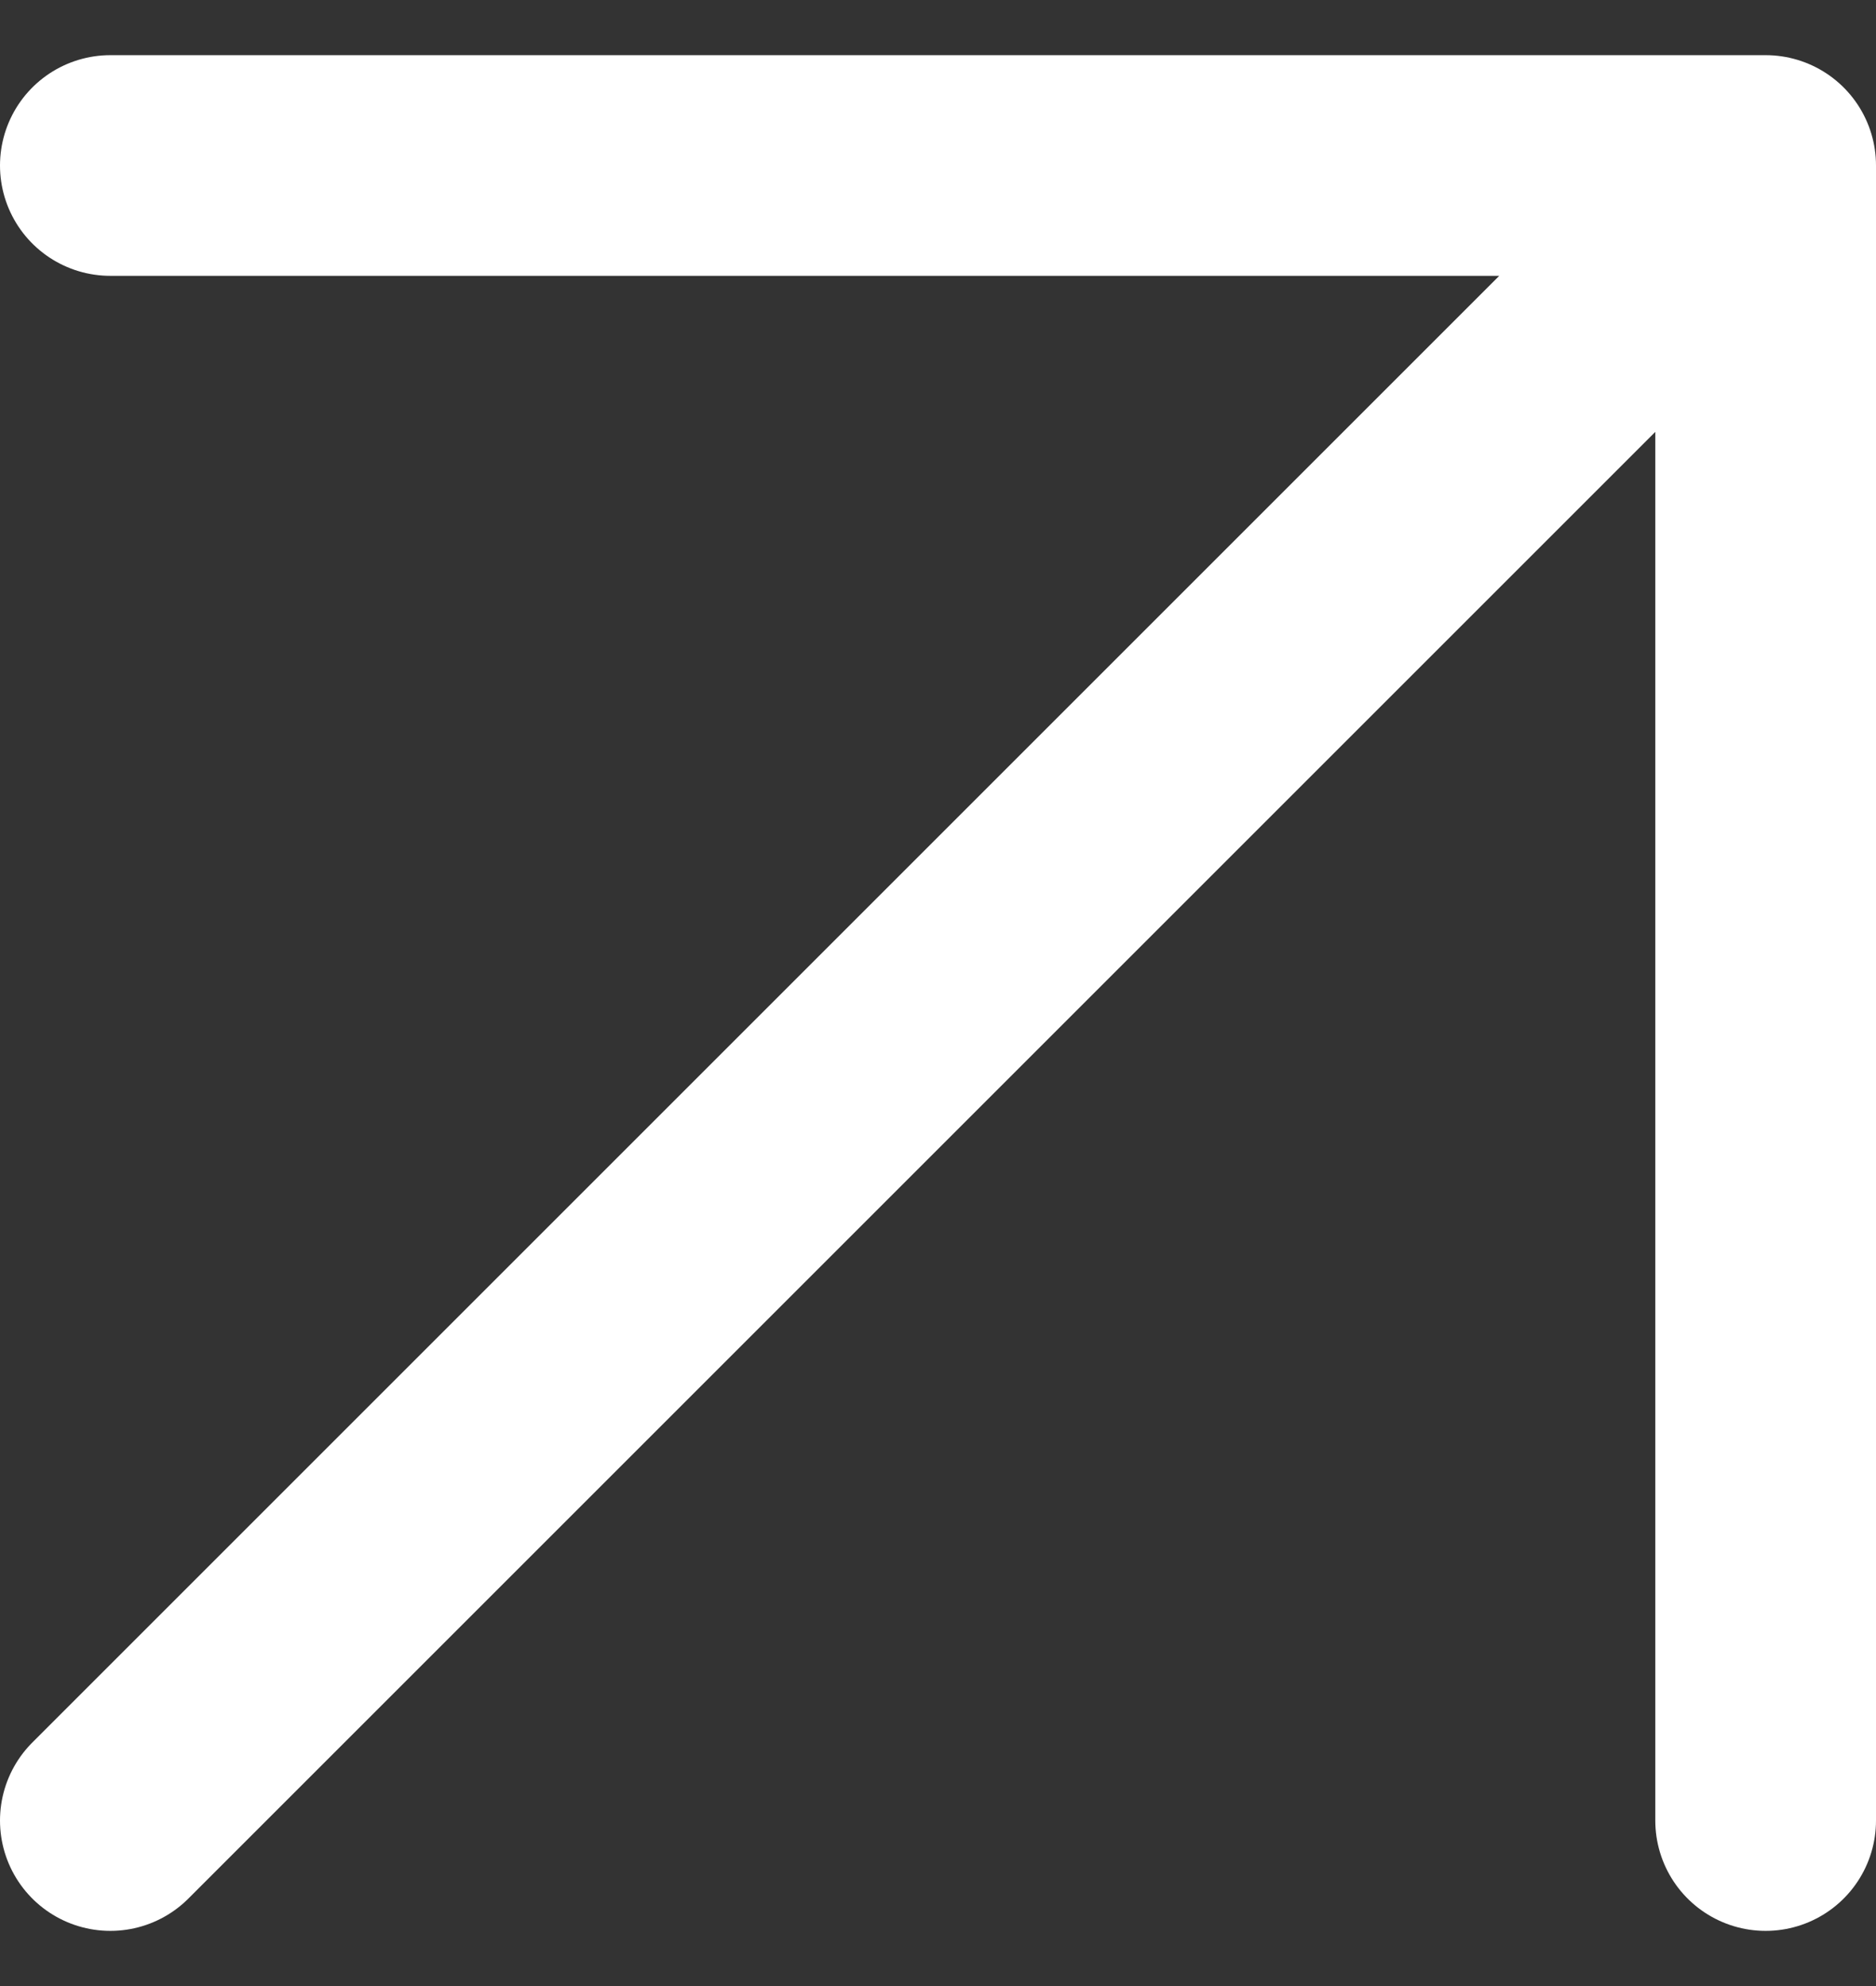
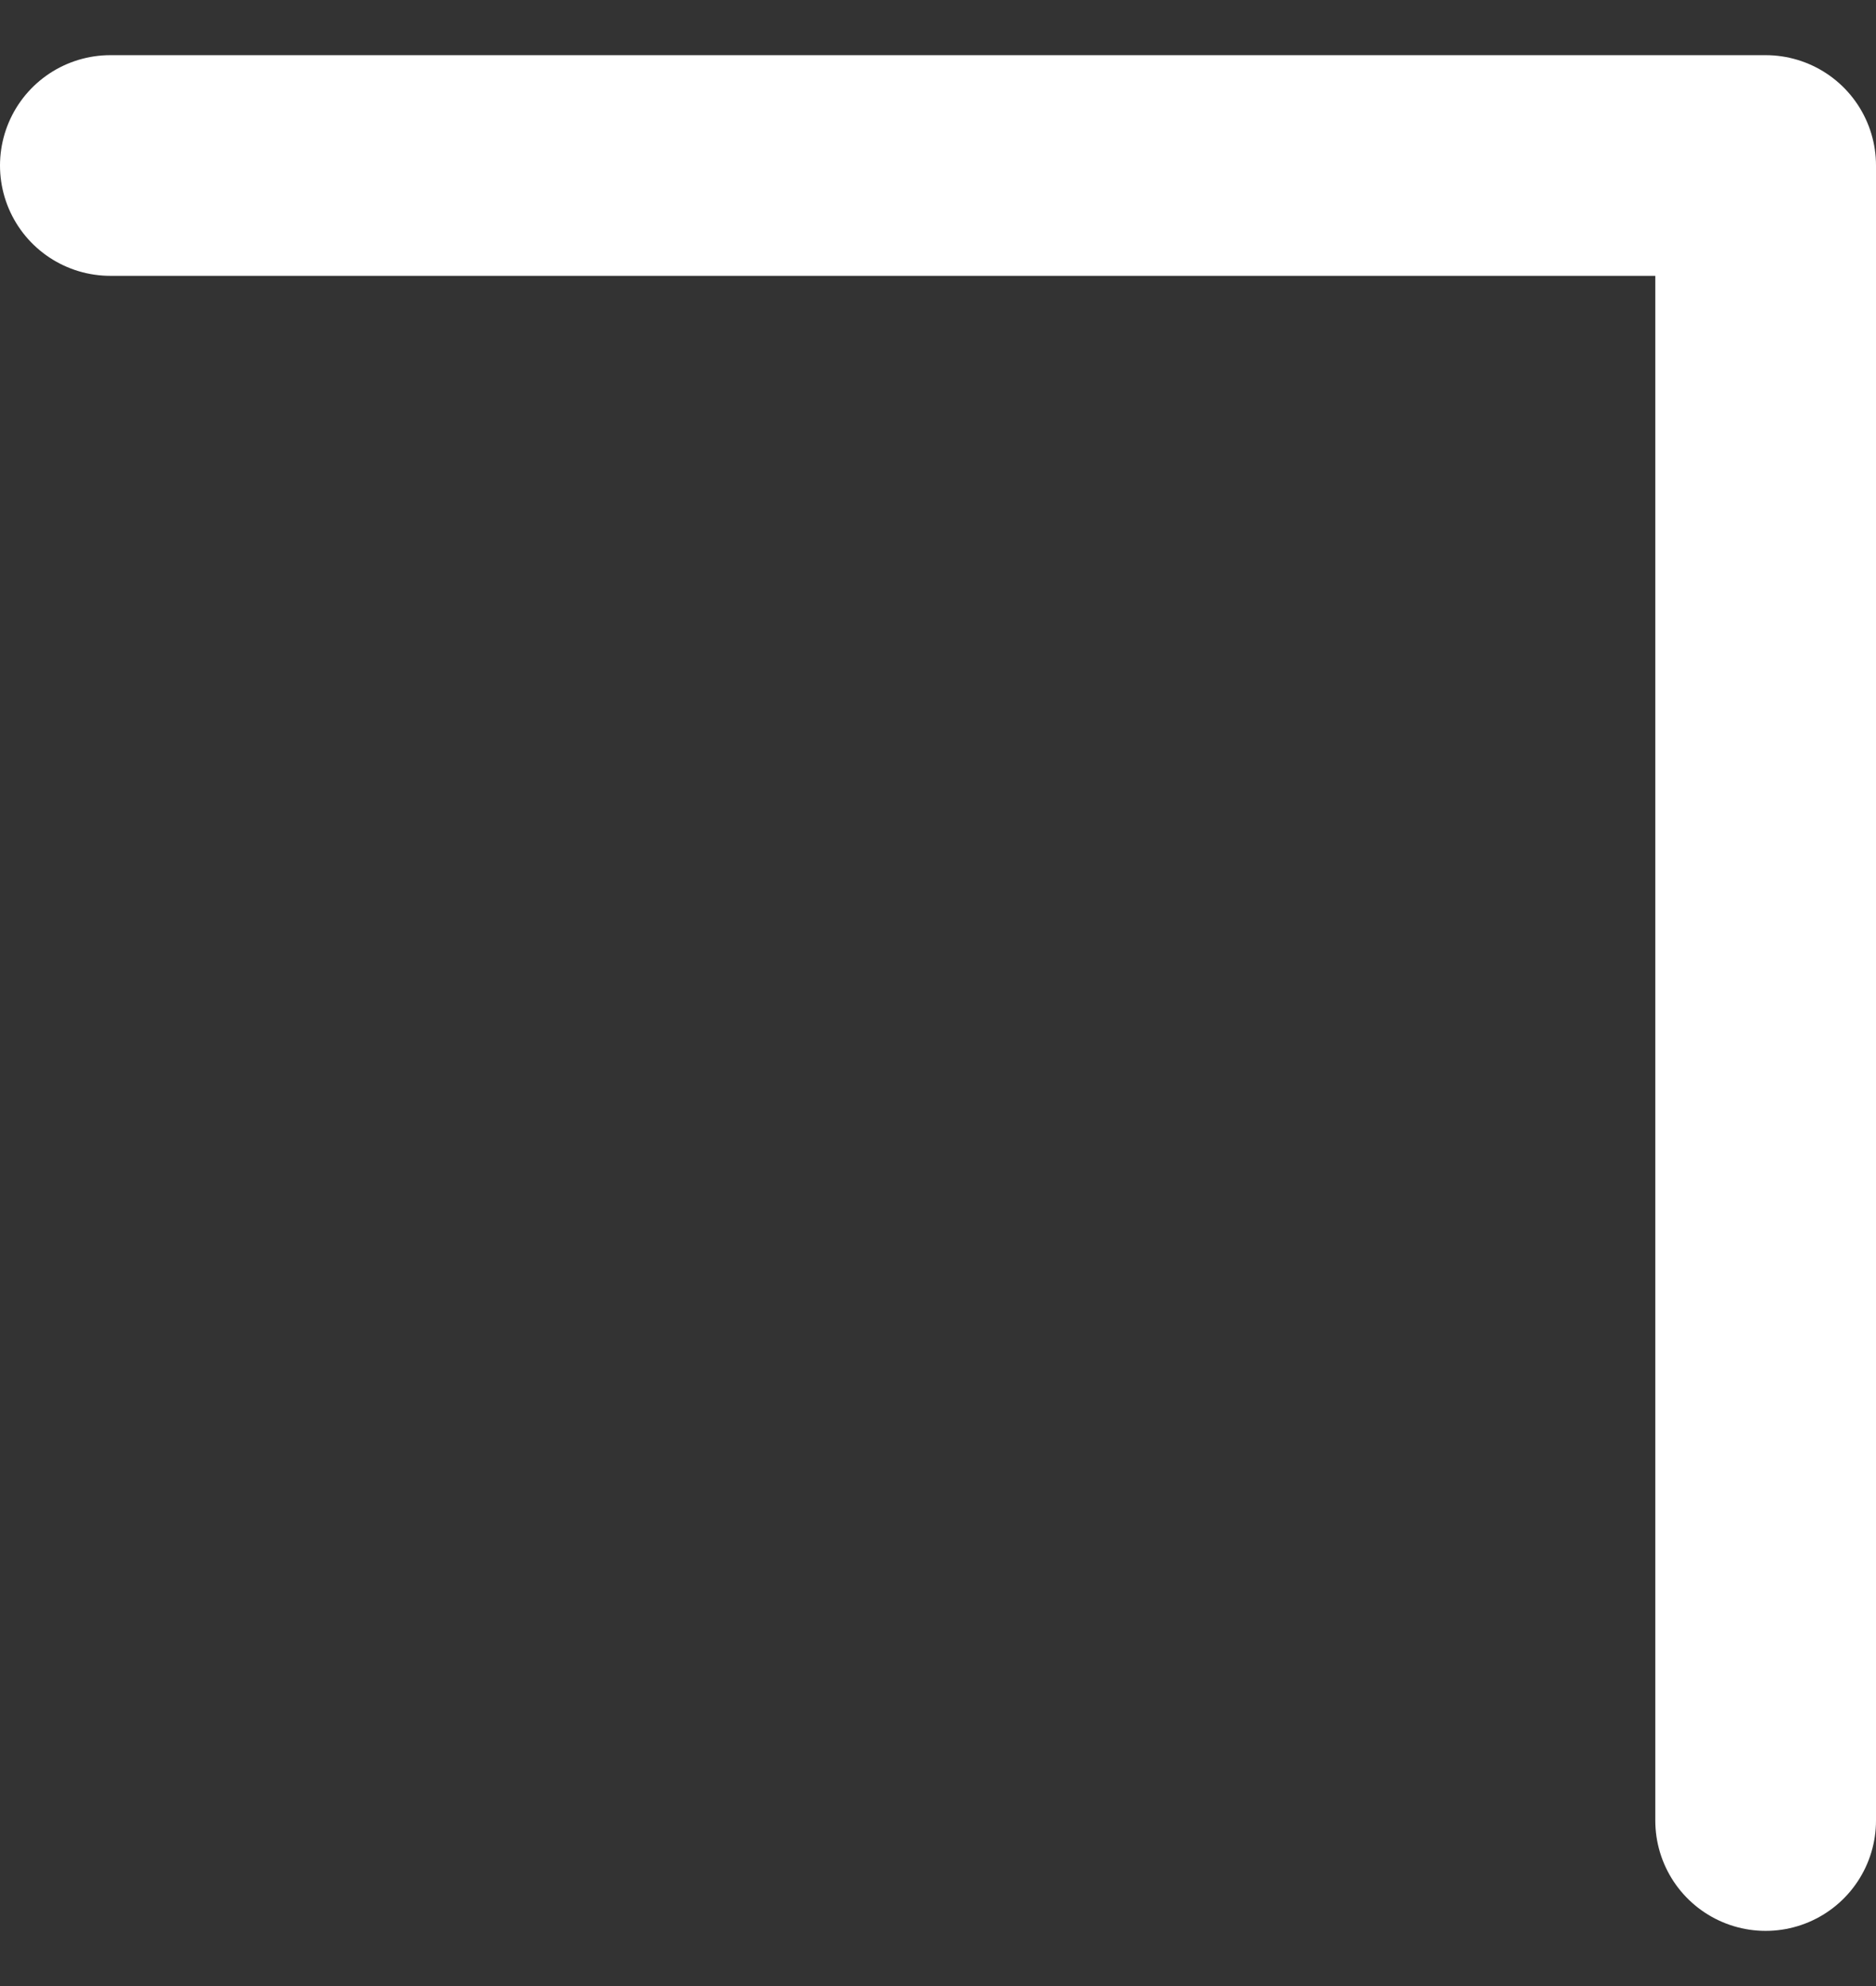
<svg xmlns="http://www.w3.org/2000/svg" width="17" height="18" viewBox="0 0 17 18" fill="none">
  <rect x="0" y="0" width="17" height="18" fill="#333333" stroke="none" />
-   <path d="M1 16.5L16 1.5M16 1.5H1M16 1.5V16.5" stroke="white" stroke-width="2" stroke-linecap="round" stroke-linejoin="round" />
+   <path d="M1 16.5M16 1.5H1M16 1.5V16.5" stroke="white" stroke-width="2" stroke-linecap="round" stroke-linejoin="round" />
</svg>